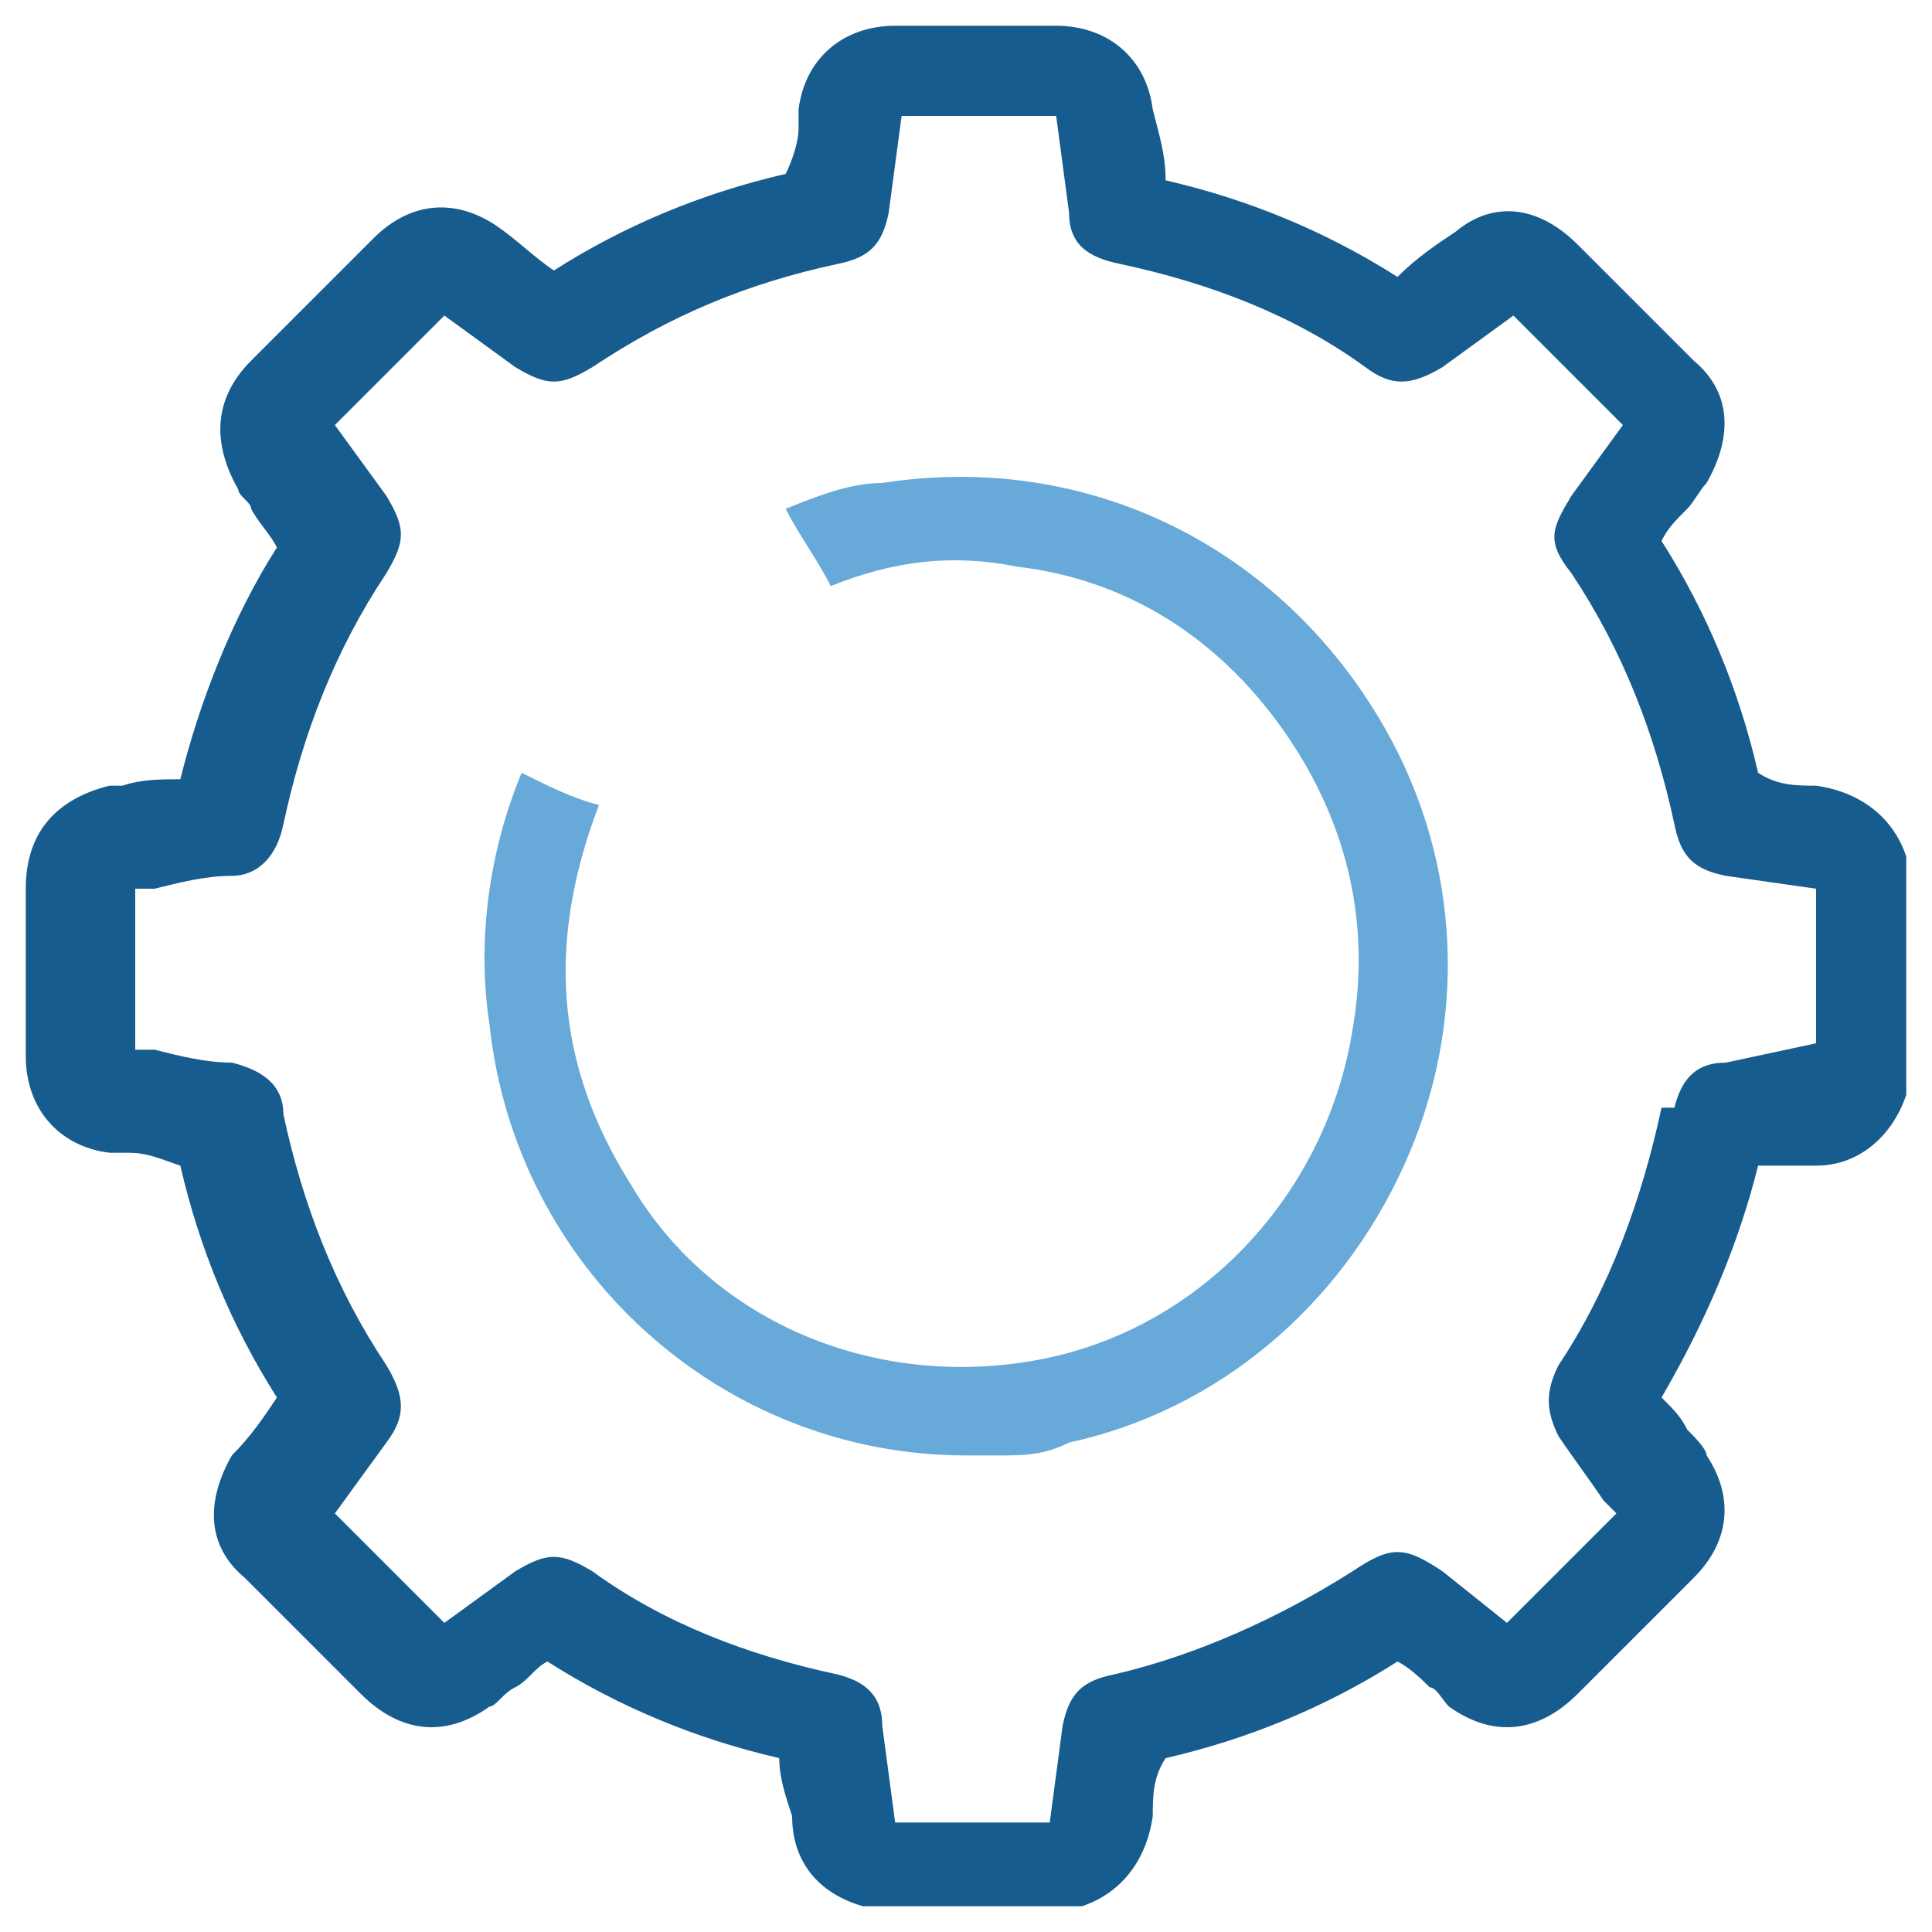
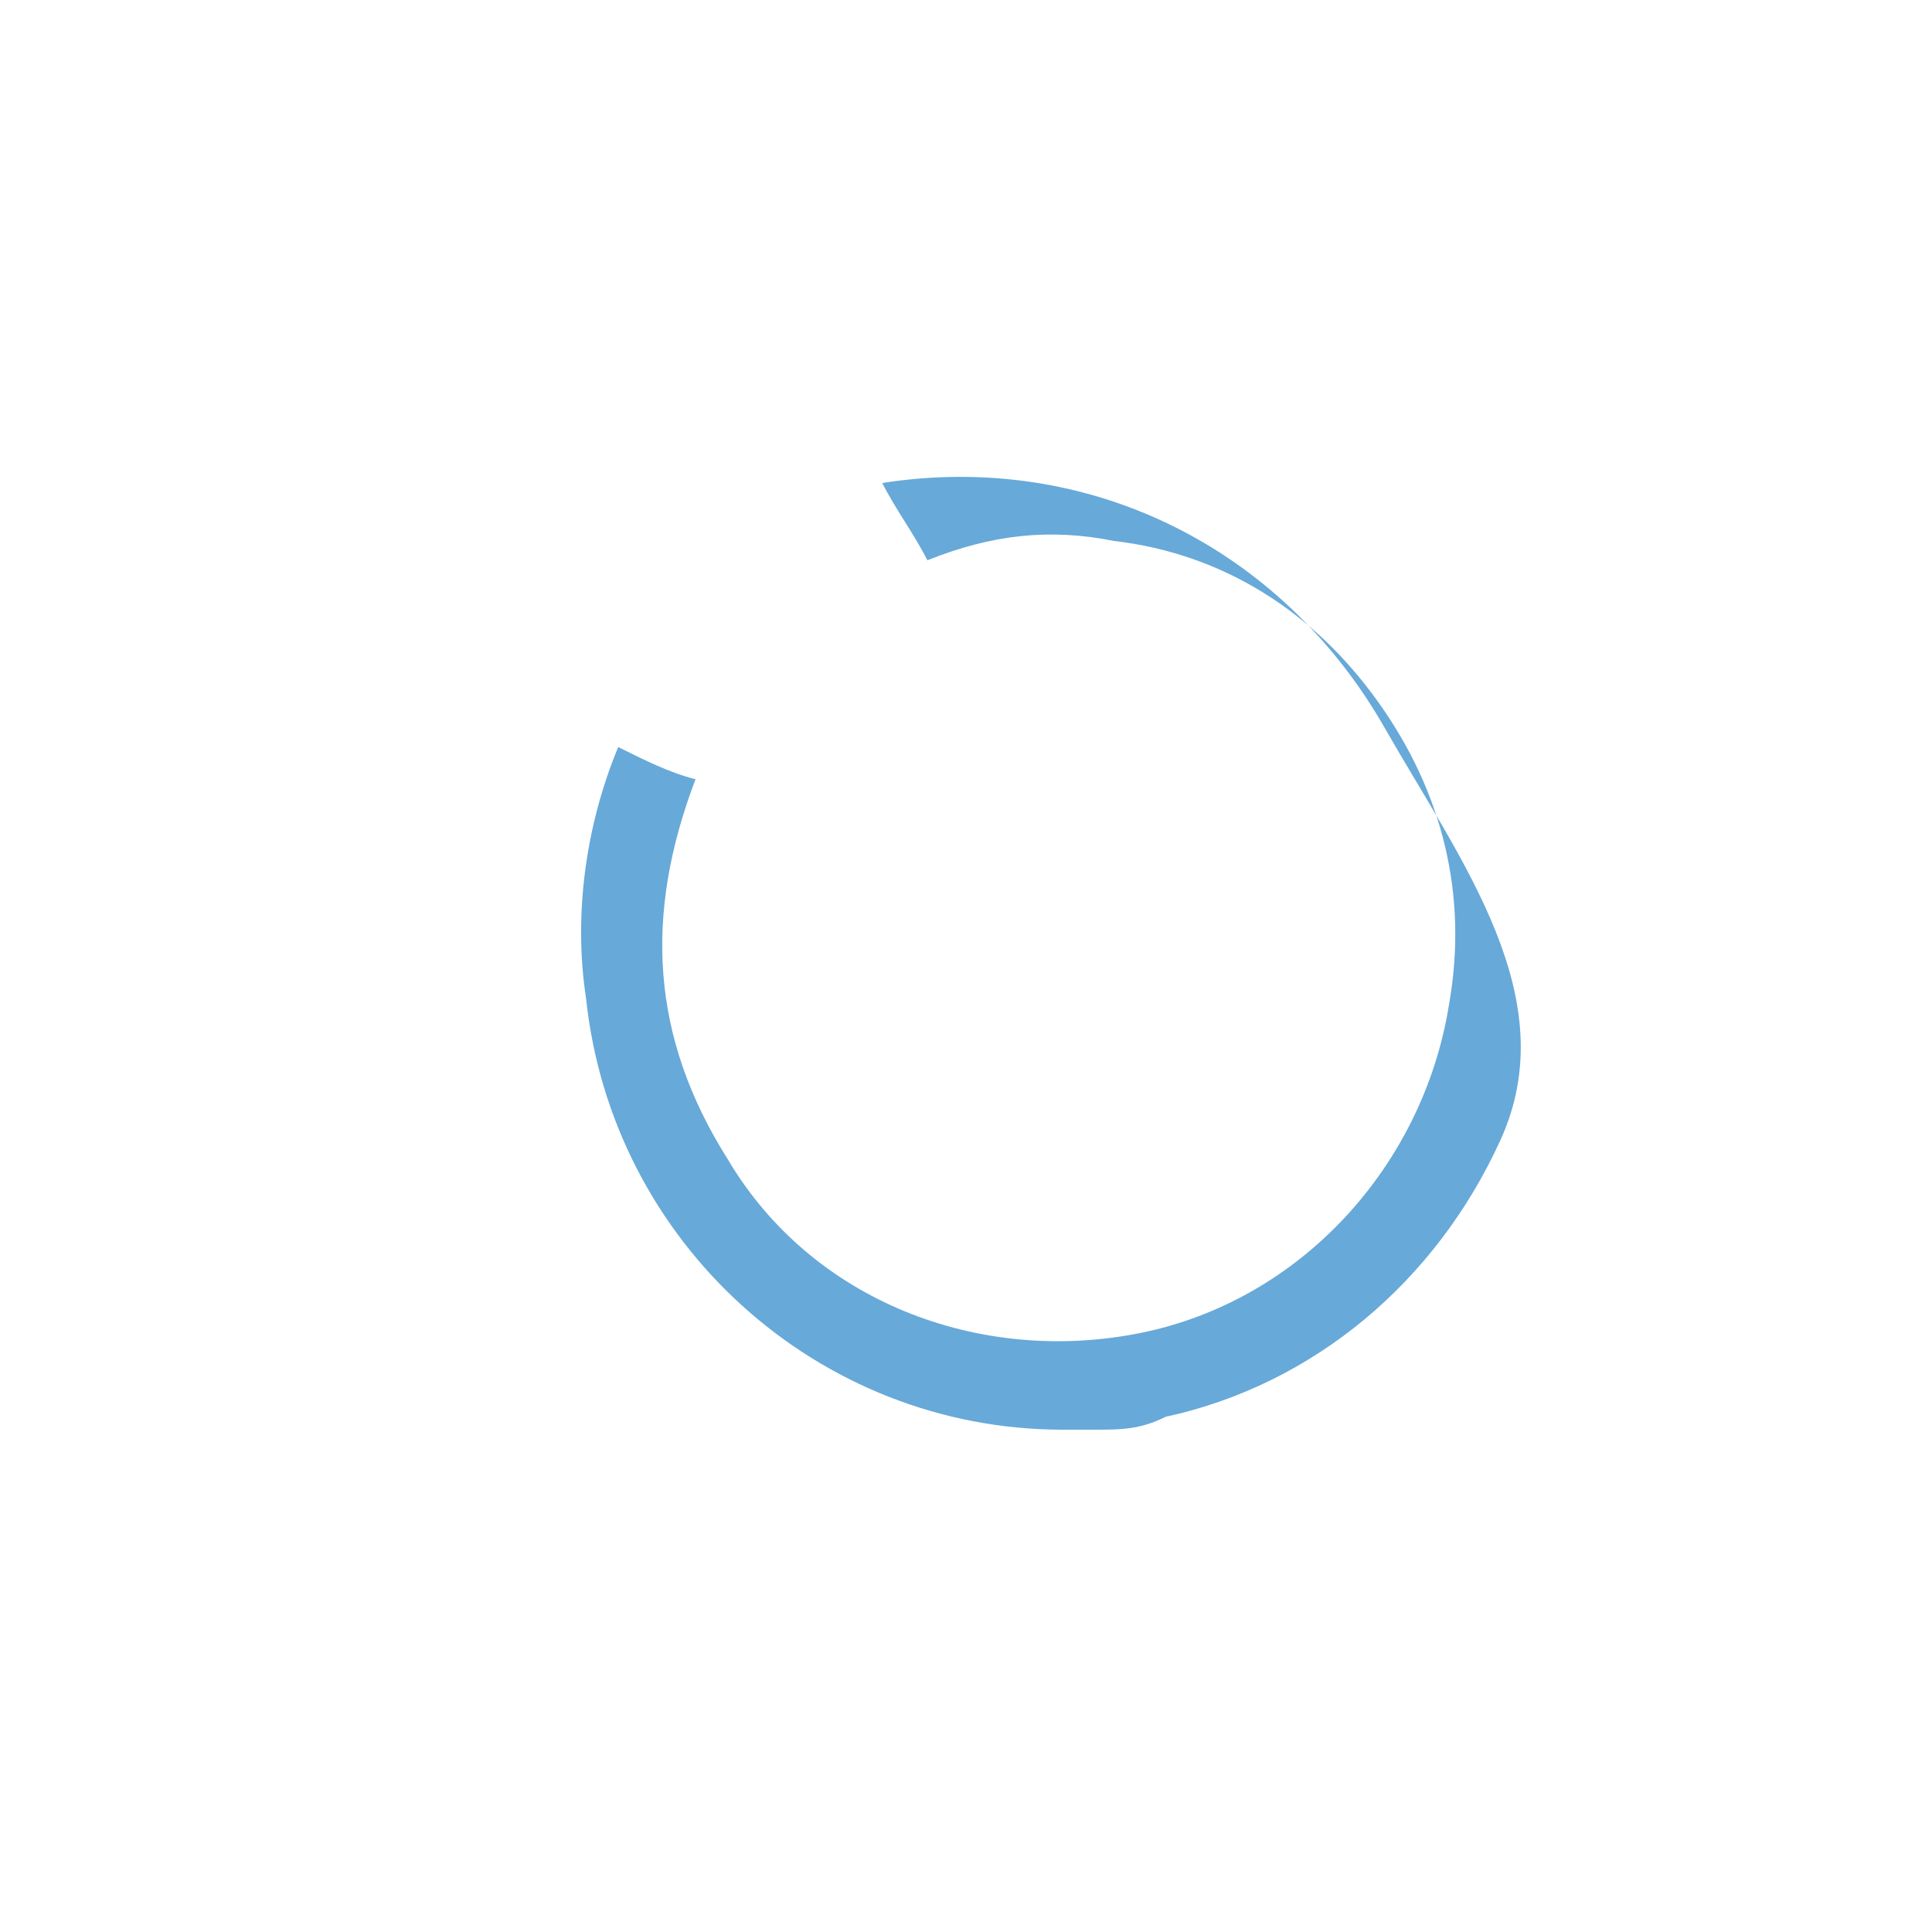
<svg xmlns="http://www.w3.org/2000/svg" version="1.1" id="Layer_1" x="0px" y="0px" viewBox="0 0 30 30" style="enable-background:new 0 0 30 30;" xml:space="preserve">
  <style type="text/css">
	.st0{fill:#175C8E;}
	.st1{fill:#67A9D9;}
</style>
-   <path class="st0" d="M29.6,13.3c-0.2-0.6-0.7-1-1.4-1.1c-0.3,0-0.6,0-0.9-0.2l0,0c-0.3-1.3-0.8-2.5-1.5-3.6l0,0  c0.1-0.2,0.2-0.3,0.4-0.5c0.1-0.1,0.2-0.3,0.3-0.4c0.4-0.7,0.4-1.4-0.2-1.9c-0.6-0.6-1.2-1.2-1.8-1.8c-0.6-0.6-1.3-0.7-1.9-0.2  C22.3,3.8,22,4,21.7,4.3l0,0c-1.1-0.7-2.3-1.2-3.6-1.5l0,0c0-0.4-0.1-0.7-0.2-1.1c-0.1-0.8-0.7-1.3-1.5-1.3h-2.5  c-0.8,0-1.4,0.5-1.5,1.3V2c0,0.2-0.1,0.5-0.2,0.7l0,0C10.9,3,9.7,3.5,8.6,4.2l0,0C8.3,4,8,3.7,7.7,3.5C7.1,3.1,6.4,3.1,5.8,3.7  S4.7,4.8,4.1,5.4L3.9,5.6c-0.6,0.6-0.6,1.3-0.2,2c0,0.1,0.2,0.2,0.2,0.3C4,8.1,4.2,8.3,4.3,8.5l0,0c-0.7,1.1-1.2,2.4-1.5,3.6l0,0  l0,0c-0.3,0-0.6,0-0.9,0.1H1.7c-0.8,0.2-1.3,0.7-1.3,1.6c0,0.9,0,1.7,0,2.6c0,0.8,0.5,1.4,1.3,1.5H2c0.3,0,0.5,0.1,0.8,0.2l0,0  c0.3,1.3,0.8,2.5,1.5,3.6l0,0c-0.2,0.3-0.4,0.6-0.7,0.9c-0.4,0.7-0.4,1.4,0.2,1.9c0.6,0.6,1.2,1.2,1.8,1.8c0.6,0.6,1.3,0.7,2,0.2  c0.1,0,0.2-0.2,0.4-0.3c0.2-0.1,0.3-0.3,0.5-0.4l0,0c1.1,0.7,2.3,1.2,3.6,1.5l0,0c0,0.3,0.1,0.6,0.2,0.9c0,0.7,0.4,1.2,1.1,1.4h3.4  l0,0c0.6-0.2,1-0.7,1.1-1.4c0-0.3,0-0.6,0.2-0.9l0,0c1.3-0.3,2.5-0.8,3.6-1.5l0,0c0.2,0.1,0.4,0.3,0.5,0.4c0.1,0,0.2,0.2,0.3,0.3  c0.7,0.5,1.4,0.4,2-0.2s1.2-1.2,1.8-1.8c0.6-0.6,0.6-1.3,0.2-1.9c0-0.1-0.2-0.3-0.3-0.4c-0.1-0.2-0.2-0.3-0.4-0.5l0,0  c0.7-1.2,1.2-2.4,1.5-3.6l0,0l0,0c0.2,0,0.3,0,0.4,0c0.2,0,0.3,0,0.5,0c0.7,0,1.2-0.5,1.4-1.1v-3.4l0,0L29.6,13.3z M25.8,17.2  c-0.3,1.4-0.8,2.8-1.6,4c-0.2,0.4-0.2,0.7,0,1.1c0.2,0.3,0.5,0.7,0.7,1l0.2,0.2l-1.7,1.7l-1-0.8c-0.6-0.4-0.8-0.4-1.4,0  c-1.1,0.7-2.4,1.3-3.7,1.6c-0.5,0.1-0.7,0.3-0.8,0.8l-0.2,1.5h-2.4l-0.2-1.5c0-0.5-0.3-0.7-0.7-0.8c-1.4-0.3-2.7-0.8-3.8-1.6  c-0.5-0.3-0.7-0.3-1.2,0l-1.1,0.8l-1.7-1.7L6,22.4c0.3-0.4,0.3-0.7,0-1.2c-0.8-1.2-1.3-2.5-1.6-3.9c0-0.5-0.4-0.7-0.8-0.8  c-0.4,0-0.8-0.1-1.2-0.2H2.1v-2.5h0.3c0.4-0.1,0.8-0.2,1.2-0.2s0.7-0.3,0.8-0.8c0.3-1.4,0.8-2.7,1.6-3.9c0.3-0.5,0.3-0.7,0-1.2  L5.2,6.6l1.7-1.7L8,5.7C8.5,6,8.7,6,9.2,5.7c1.2-0.8,2.4-1.3,3.8-1.6c0.5-0.1,0.7-0.3,0.8-0.8L14,1.8h2.4l0.2,1.5  c0,0.5,0.3,0.7,0.8,0.8c1.4,0.3,2.7,0.8,3.8,1.6c0.4,0.3,0.7,0.3,1.2,0l1.1-0.8l1.7,1.7l-0.8,1.1c-0.3,0.5-0.4,0.7,0,1.2  c0.8,1.2,1.3,2.5,1.6,3.9c0.1,0.5,0.3,0.7,0.8,0.8l1.4,0.2v2.4l-1.4,0.3c-0.5,0-0.7,0.3-0.8,0.7H25.8z" />
-   <path class="st1" d="M21.5,11.3c-1.6-2.8-4.6-4.3-7.8-3.8c-0.5,0-1,0.2-1.5,0.4c0.2,0.4,0.5,0.8,0.7,1.2c1-0.4,1.9-0.5,2.9-0.3  c1.7,0.2,3.1,1.1,4.1,2.5s1.4,3,1.1,4.7c-0.4,2.5-2.3,4.6-4.8,5.1s-5.1-0.5-6.4-2.7c-1.2-1.9-1.3-3.8-0.5-5.9  c-0.4-0.1-0.8-0.3-1.2-0.5c-0.5,1.2-0.7,2.6-0.5,3.9c0.4,3.8,3.6,6.7,7.4,6.7l0,0c0.2,0,0.3,0,0.5,0c0.4,0,0.7,0,1.1-0.2  c2.3-0.5,4.2-2.1,5.2-4.3S22.7,13.4,21.5,11.3z" />
+   <path class="st1" d="M21.5,11.3c-1.6-2.8-4.6-4.3-7.8-3.8c0.2,0.4,0.5,0.8,0.7,1.2c1-0.4,1.9-0.5,2.9-0.3  c1.7,0.2,3.1,1.1,4.1,2.5s1.4,3,1.1,4.7c-0.4,2.5-2.3,4.6-4.8,5.1s-5.1-0.5-6.4-2.7c-1.2-1.9-1.3-3.8-0.5-5.9  c-0.4-0.1-0.8-0.3-1.2-0.5c-0.5,1.2-0.7,2.6-0.5,3.9c0.4,3.8,3.6,6.7,7.4,6.7l0,0c0.2,0,0.3,0,0.5,0c0.4,0,0.7,0,1.1-0.2  c2.3-0.5,4.2-2.1,5.2-4.3S22.7,13.4,21.5,11.3z" />
</svg>